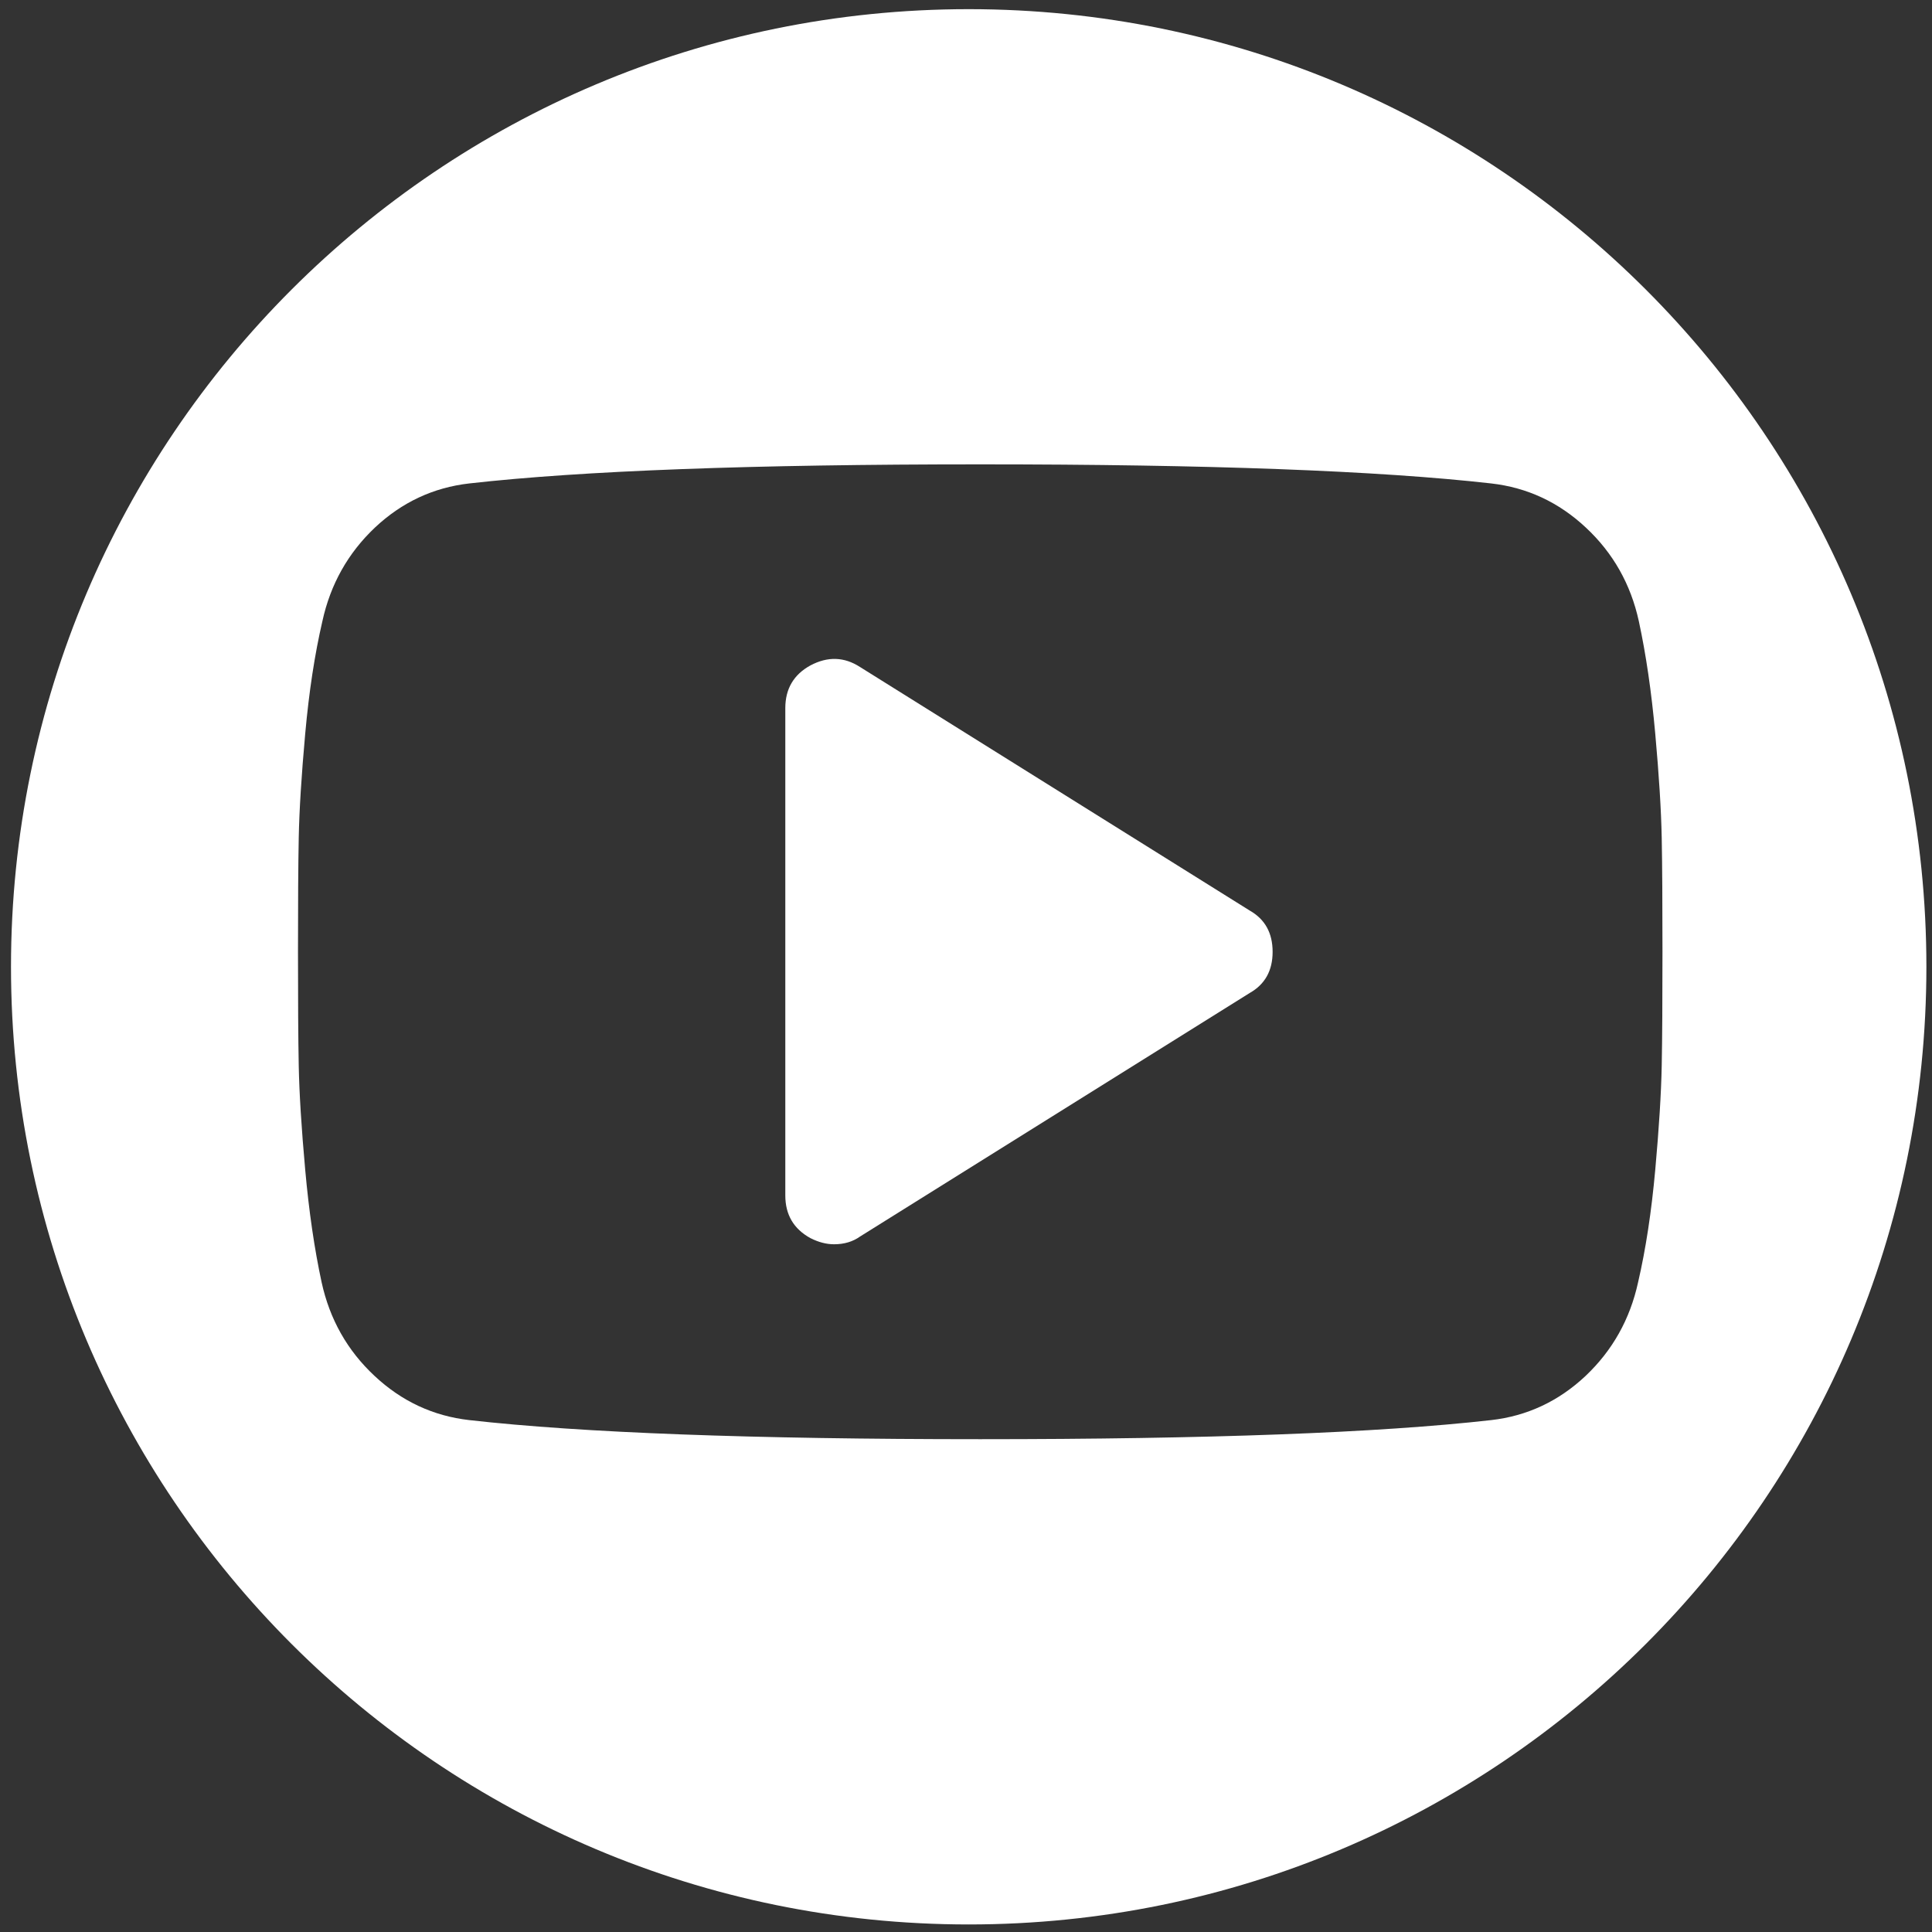
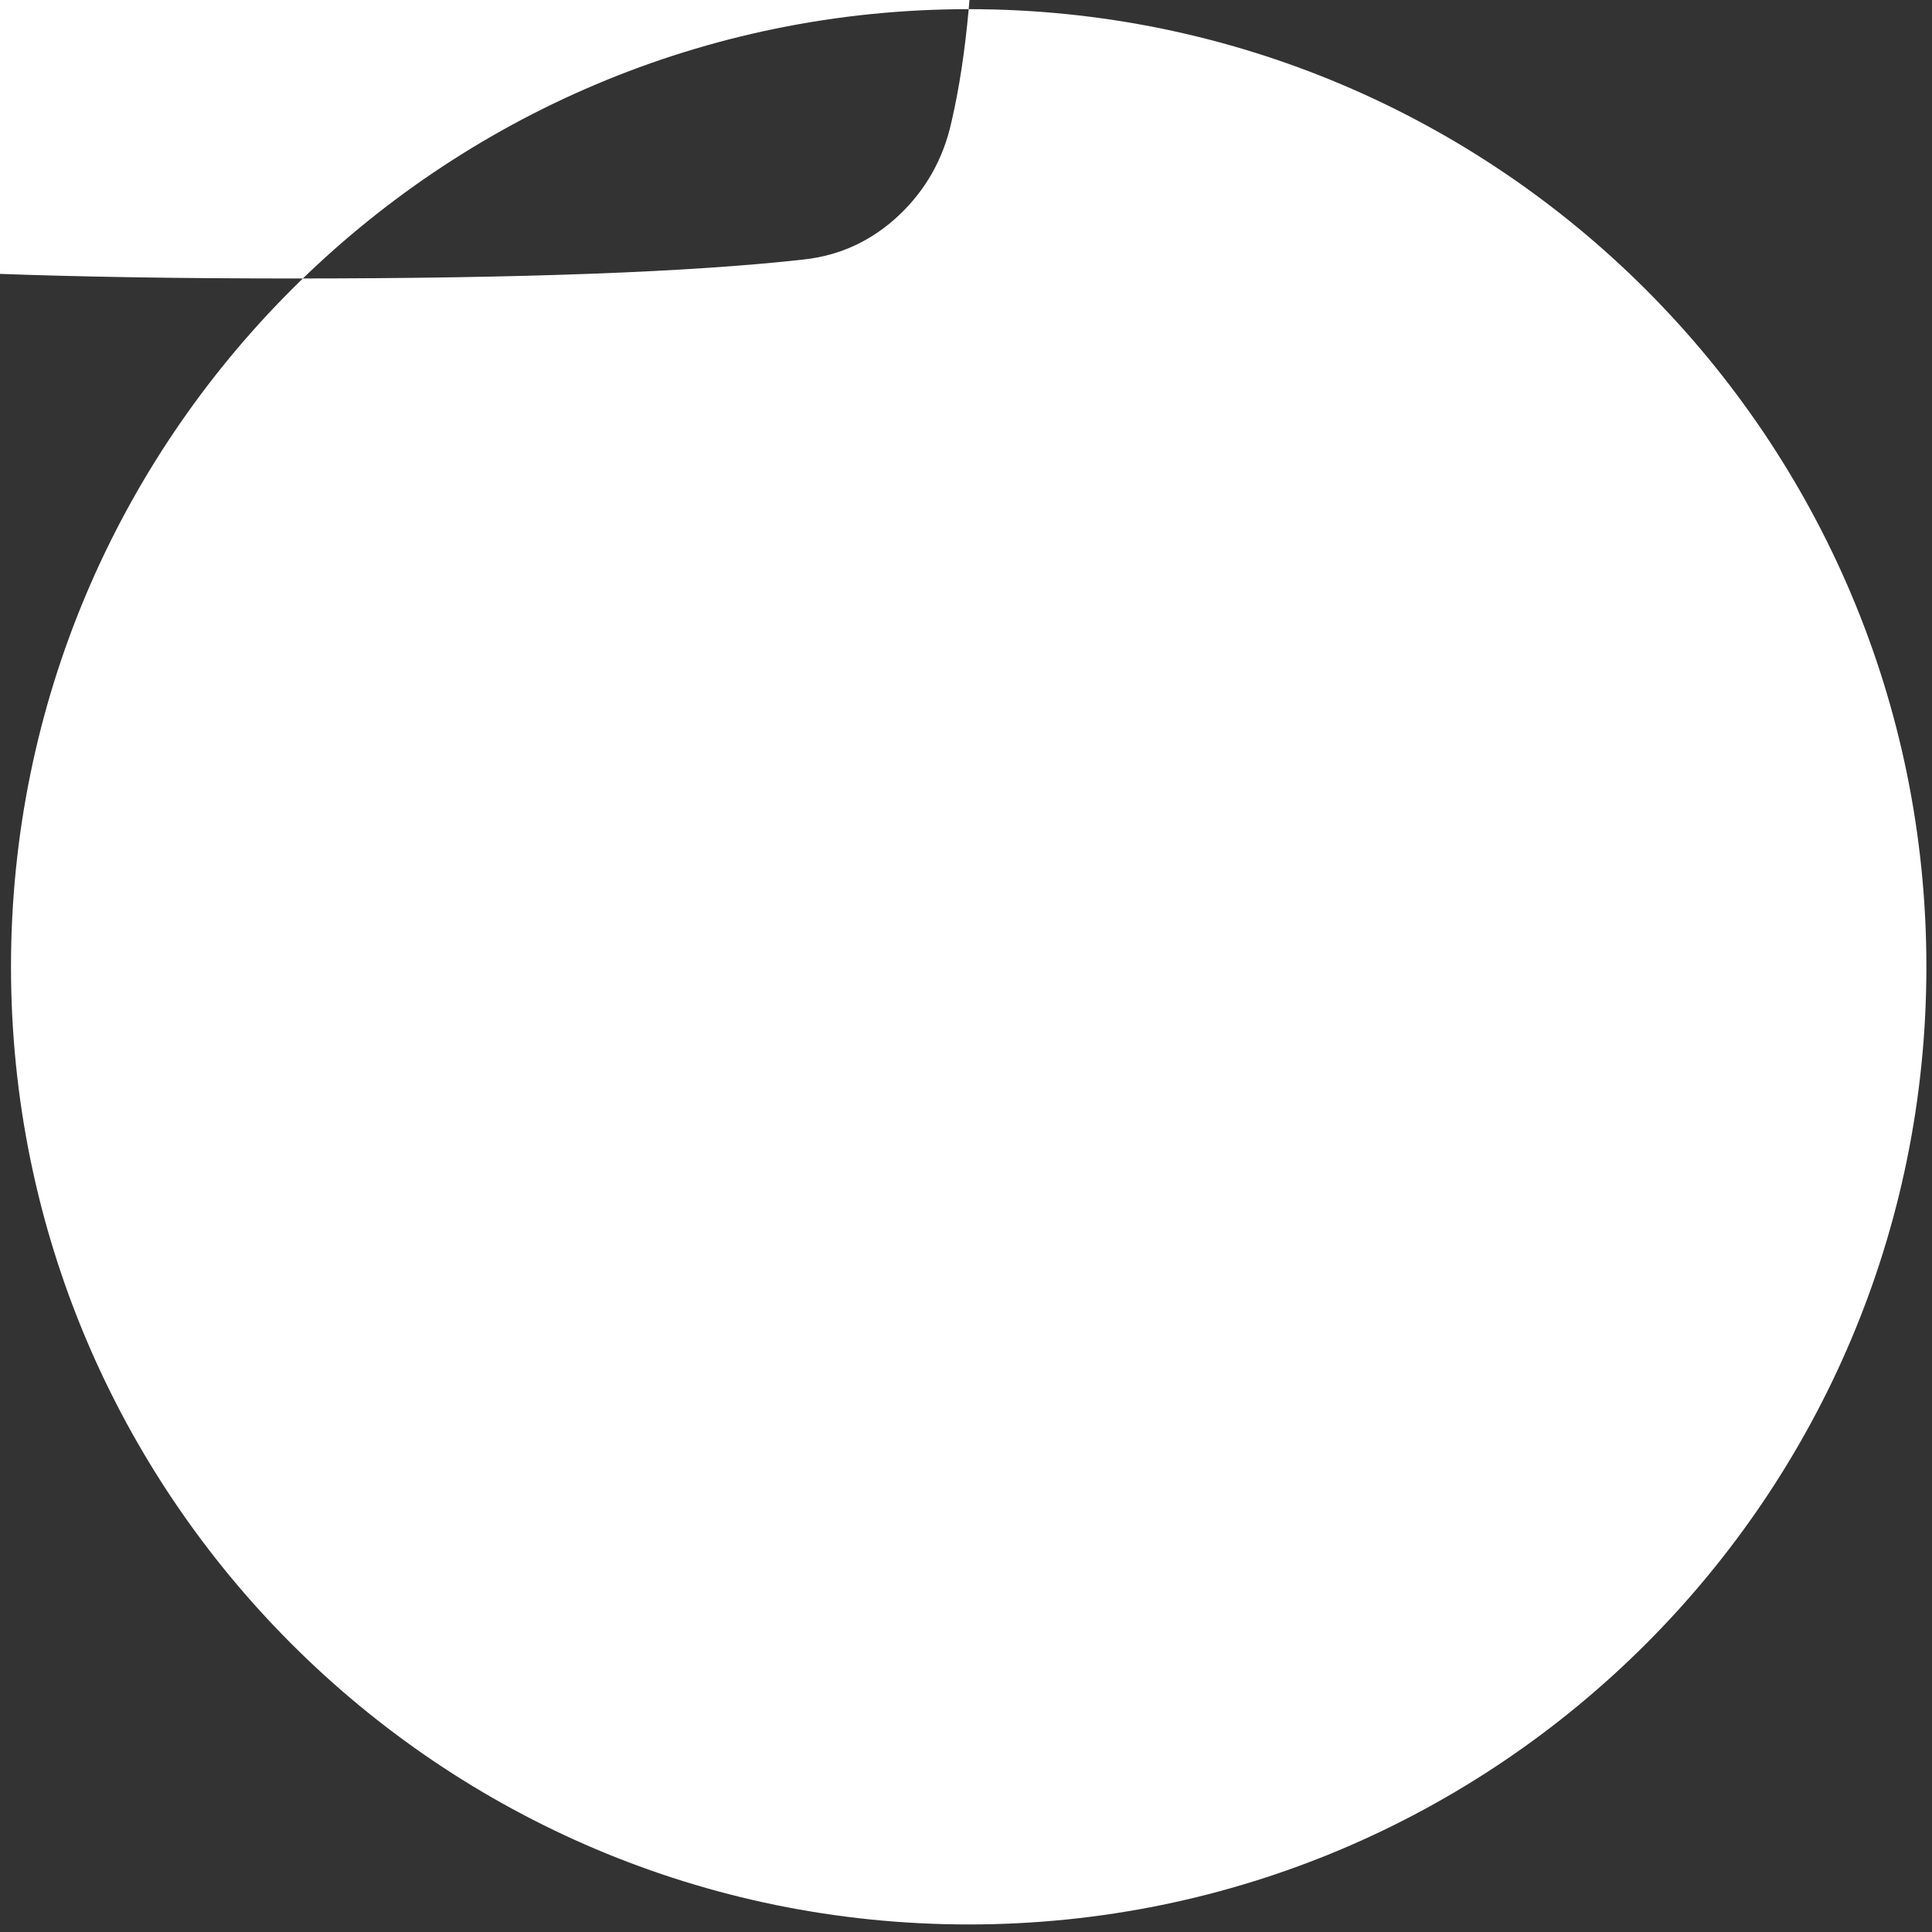
<svg xmlns="http://www.w3.org/2000/svg" version="1.1" id="Layer_1" x="0" y="0" viewBox="0 0 1792 1792" xml:space="preserve">
  <rect x="0" y="0" width="1792" height="1792" fill="#333333" stroke="none" />
  <style>.st0{fill:#fff}</style>
-   <path class="st0" d="M898.5 8.5C407.9 8.5 10.2 406.2 10.2 896.7S407.9 1785 898.5 1785s888.3-397.7 888.3-888.3S1389.1 8.5 898.5 8.5zm636.8 1076.6c-3.5 38.8-8.8 73.6-15.9 104.2-7.5 34.4-23.8 63.3-48.7 86.9-25 23.5-54.2 37.2-87.6 41-104.5 11.8-262.5 17.7-473.9 17.7s-369.4-5.9-473.9-17.7c-33.4-3.8-62.7-17.4-87.9-41-25.2-23.5-41.6-52.5-49.1-86.9-6.6-30.6-11.7-65.3-15.2-104.2-3.5-38.8-5.5-71-6-96.4s-.7-60.7-.7-105.9.2-80.5.7-105.9c.5-25.4 2.5-57.6 6-96.4 3.5-38.8 8.8-73.6 15.9-104.2 7.5-34.4 23.8-63.3 48.7-86.9 25-23.5 54.2-37.2 87.6-41 104.5-11.8 262.5-17.7 473.9-17.7s369.4 5.9 473.9 17.7c33.4 3.8 62.7 17.4 87.9 41 25.2 23.5 41.6 52.5 49.1 86.9 6.6 30.6 11.7 65.3 15.2 104.2 3.5 38.8 5.5 71 6 96.4.5 25.4.7 60.7.7 105.9s-.2 80.5-.7 105.9c-.5 25.4-2.5 57.6-6 96.4z" />
-   <path class="st0" d="M1159.2 844.6l-361.6-226c-14.6-9.4-29.9-9.9-45.9-1.4-15.5 8.5-23.3 21.7-23.3 39.6v452c0 17.9 7.8 31.1 23.3 39.6 7.5 3.8 14.8 5.7 21.9 5.7 9.4 0 17.4-2.4 24-7.1l361.6-226c14.1-8 21.2-20.7 21.2-38.1 0-17.6-7.1-30.3-21.2-38.3z" />
+   <path class="st0" d="M898.5 8.5C407.9 8.5 10.2 406.2 10.2 896.7S407.9 1785 898.5 1785s888.3-397.7 888.3-888.3S1389.1 8.5 898.5 8.5zc-3.5 38.8-8.8 73.6-15.9 104.2-7.5 34.4-23.8 63.3-48.7 86.9-25 23.5-54.2 37.2-87.6 41-104.5 11.8-262.5 17.7-473.9 17.7s-369.4-5.9-473.9-17.7c-33.4-3.8-62.7-17.4-87.9-41-25.2-23.5-41.6-52.5-49.1-86.9-6.6-30.6-11.7-65.3-15.2-104.2-3.5-38.8-5.5-71-6-96.4s-.7-60.7-.7-105.9.2-80.5.7-105.9c.5-25.4 2.5-57.6 6-96.4 3.5-38.8 8.8-73.6 15.9-104.2 7.5-34.4 23.8-63.3 48.7-86.9 25-23.5 54.2-37.2 87.6-41 104.5-11.8 262.5-17.7 473.9-17.7s369.4 5.9 473.9 17.7c33.4 3.8 62.7 17.4 87.9 41 25.2 23.5 41.6 52.5 49.1 86.9 6.6 30.6 11.7 65.3 15.2 104.2 3.5 38.8 5.5 71 6 96.4.5 25.4.7 60.7.7 105.9s-.2 80.5-.7 105.9c-.5 25.4-2.5 57.6-6 96.4z" />
</svg>